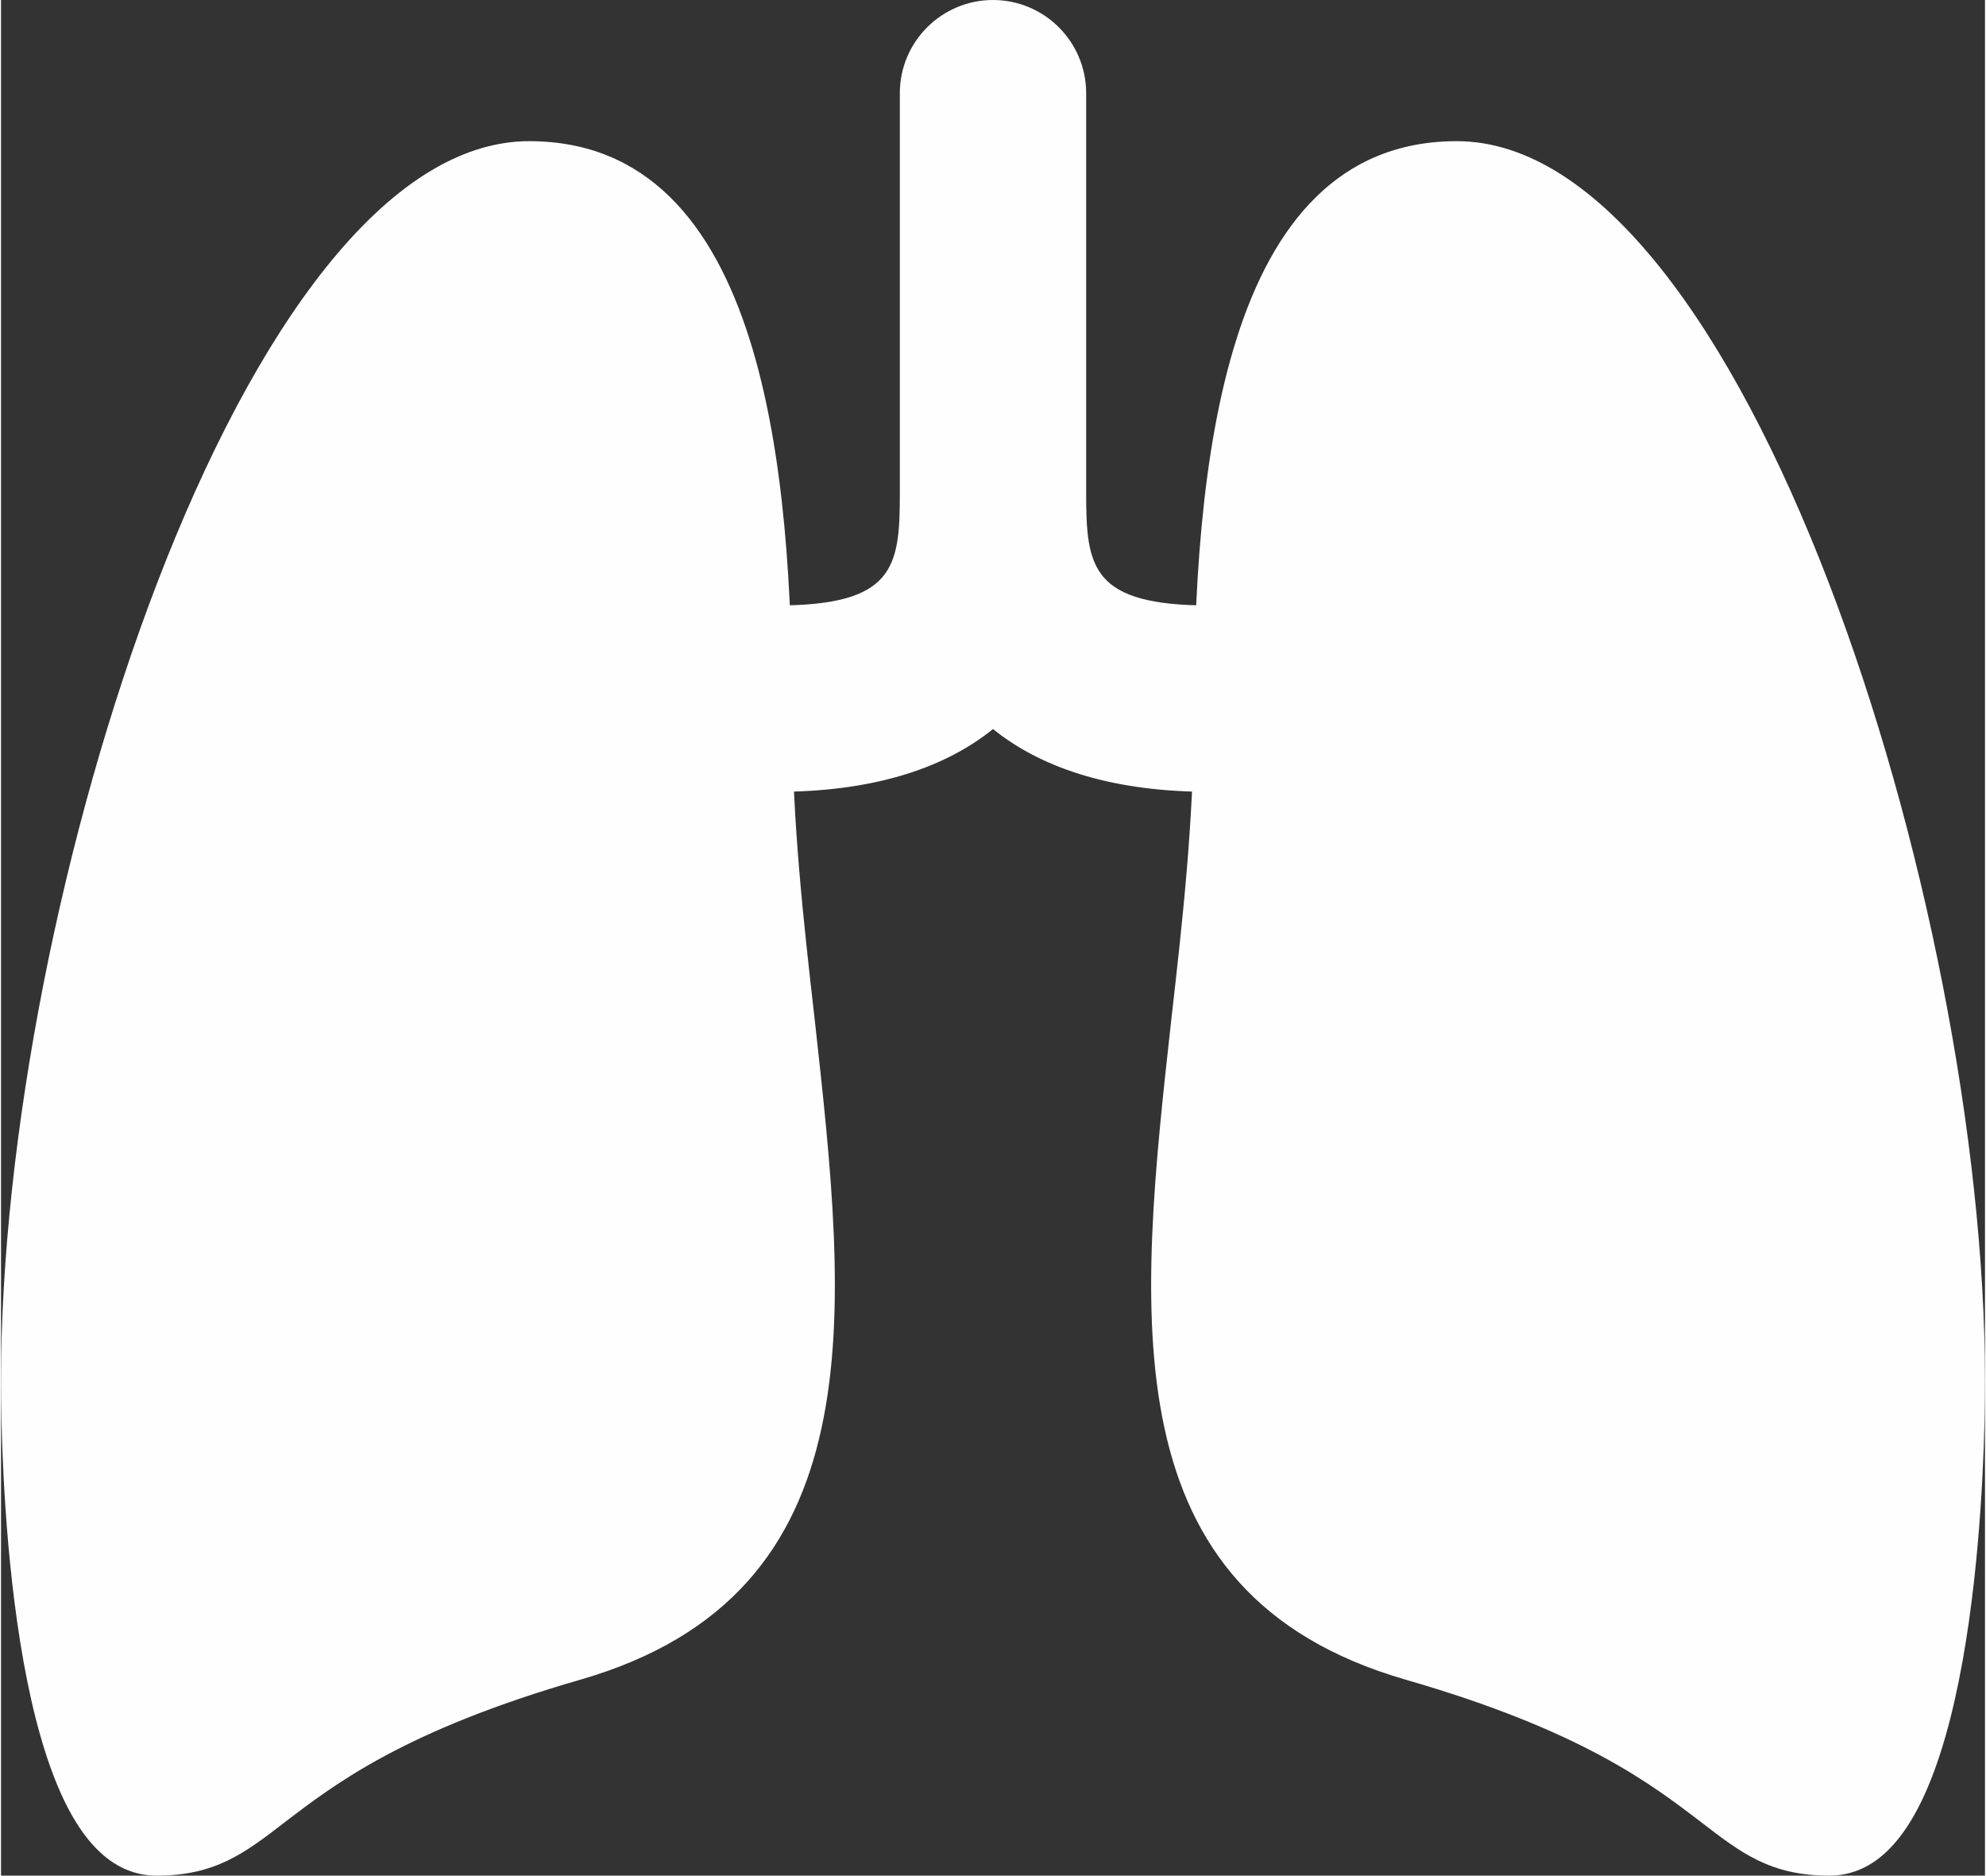
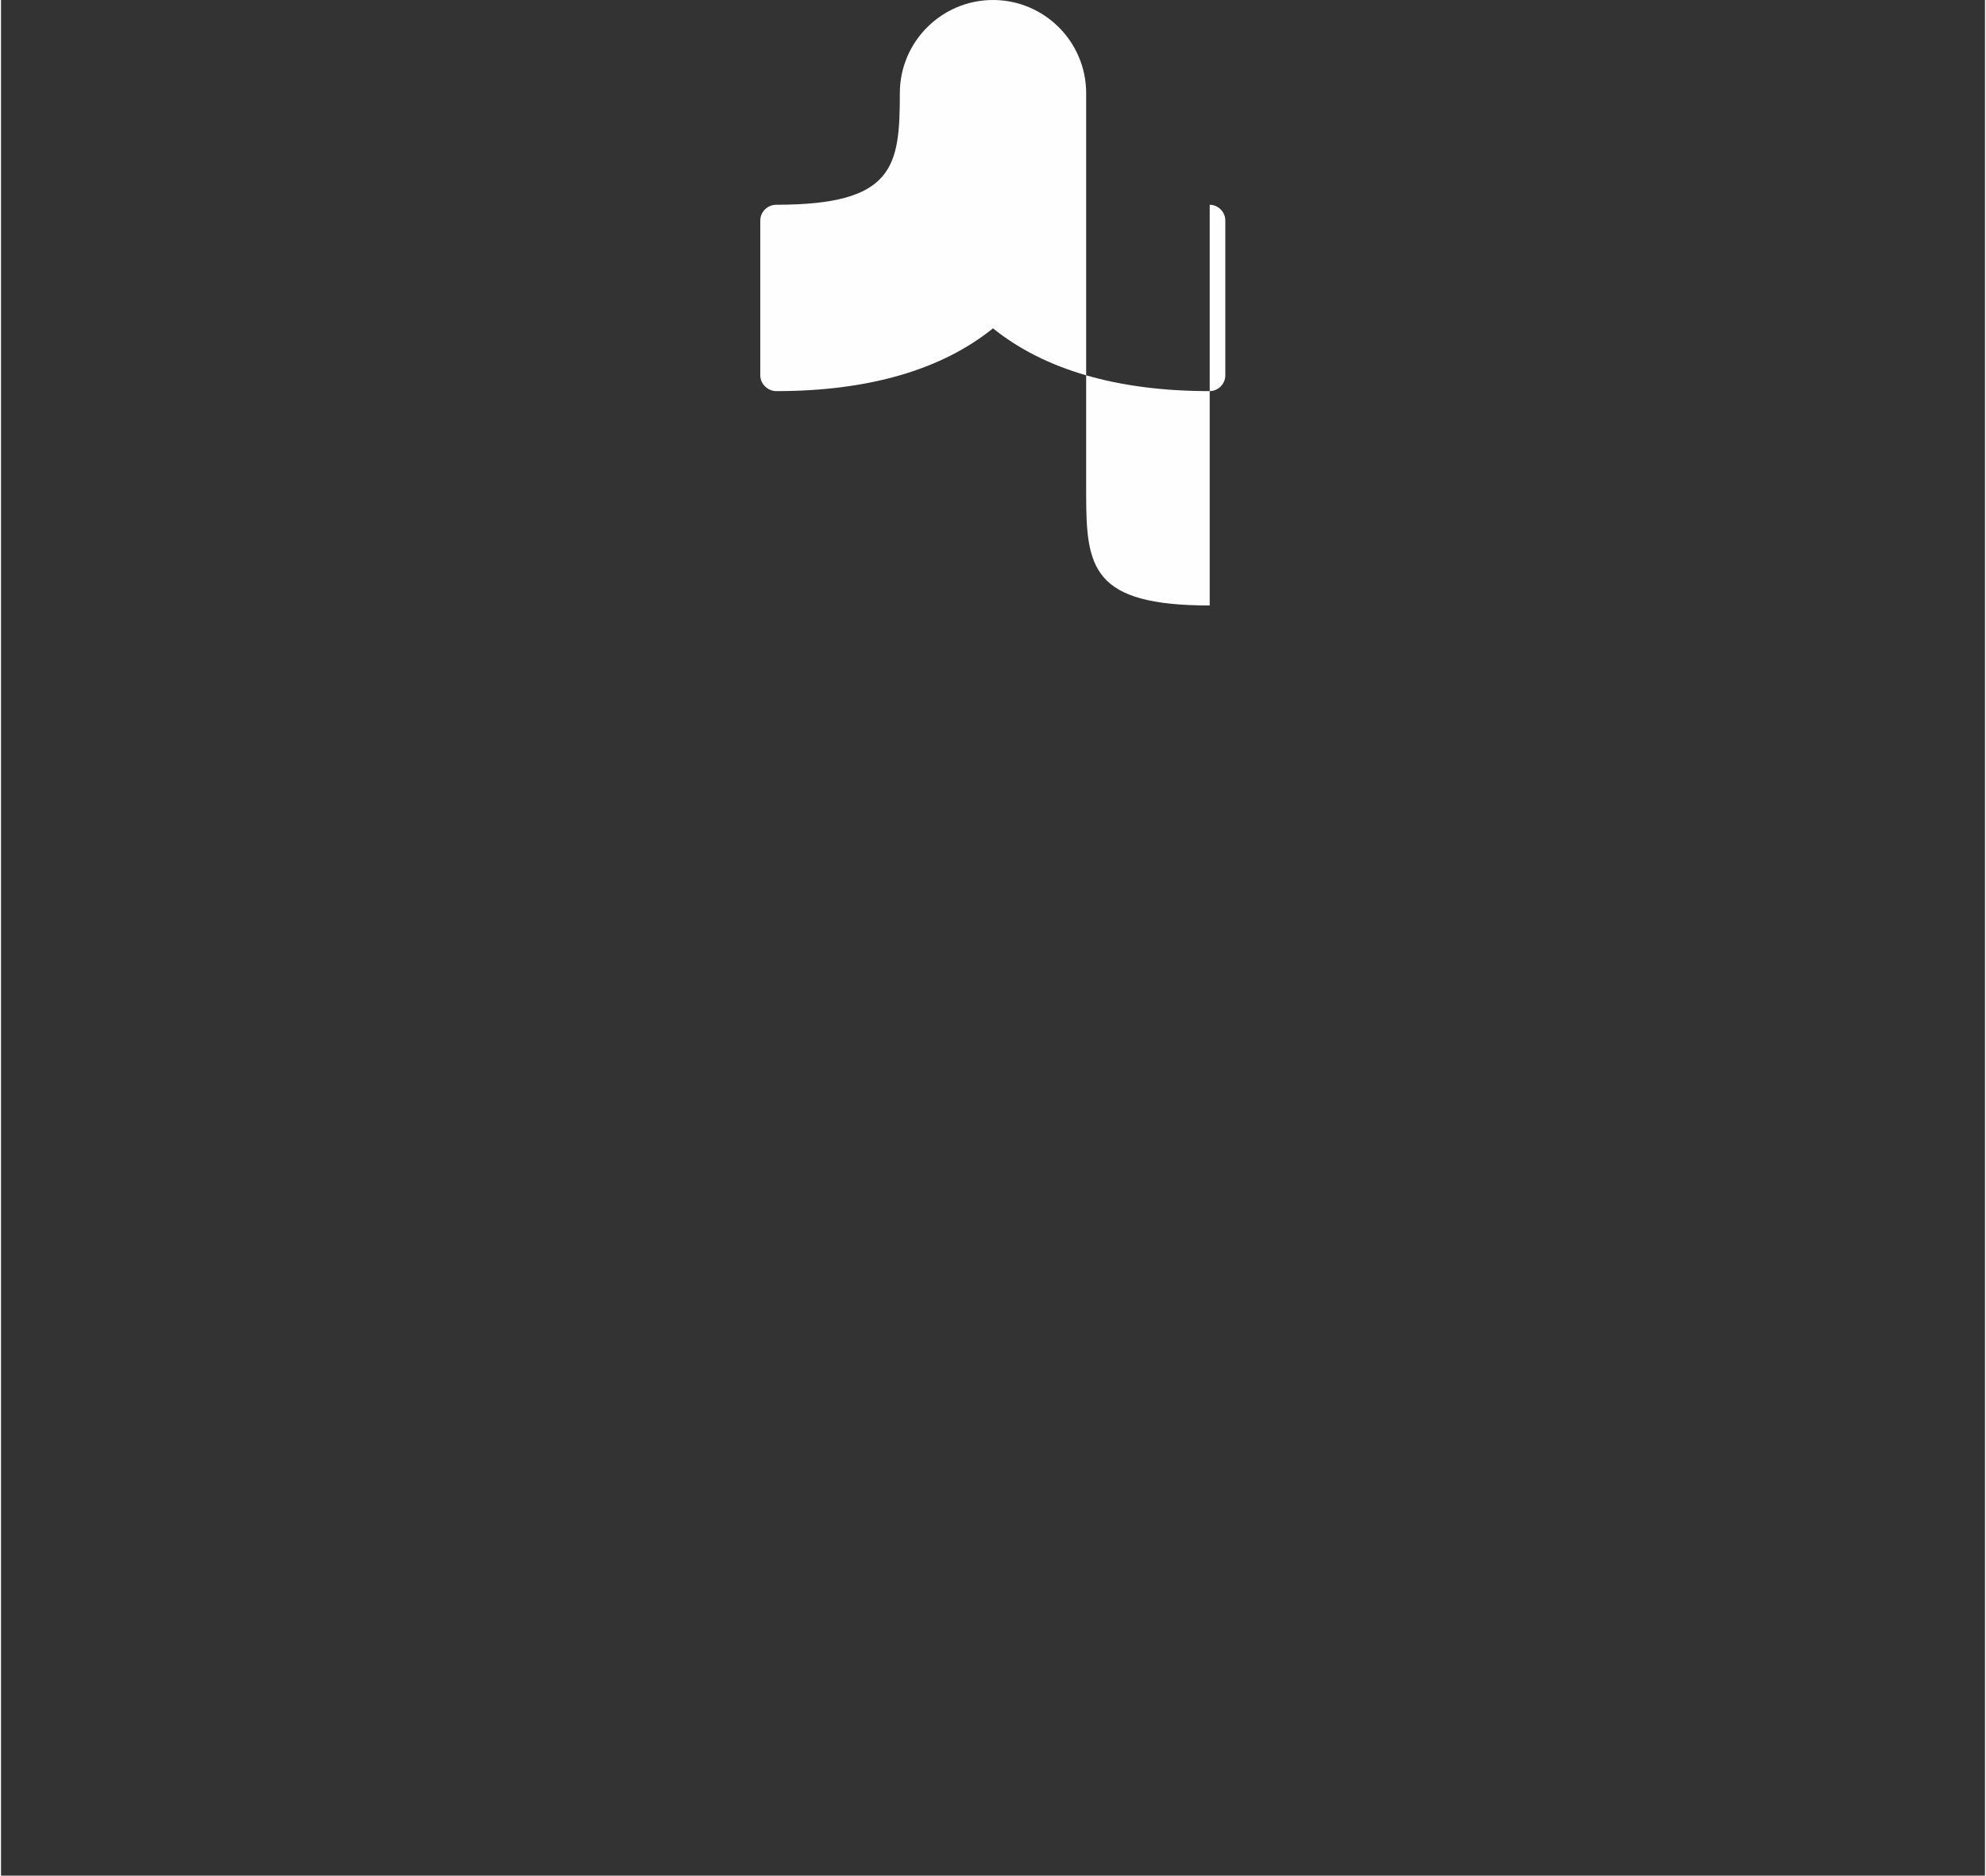
<svg xmlns="http://www.w3.org/2000/svg" xml:space="preserve" width="484px" height="457px" version="1.1" style="shape-rendering:geometricPrecision; text-rendering:geometricPrecision; image-rendering:optimizeQuality; fill-rule:evenodd; clip-rule:evenodd" viewBox="0 0 49.62 46.9">
  <rect x="0" y="0" width="49.62" height="46.9" fill="#333333" stroke="none" />
  <defs>
    <style type="text/css">
   
    .fil0 {fill:#FEFEFE}
   
  </style>
  </defs>
  <g id="Слой_x0020_1">
    <g id="_2016464266416">
      <g>
        <g>
-           <path class="fil0" d="M30.23 15.14c-2.95,0 -3.09,-0.95 -3.09,-2.79l0 -10.02c0,-1.29 -1.05,-2.33 -2.33,-2.33 -1.28,0 -2.33,1.04 -2.33,2.33l0 10.02c0,1.84 -0.14,2.79 -3.09,2.79 -0.22,0 -0.4,0.18 -0.4,0.39l0 3.88c0,0.21 0.19,0.39 0.4,0.39 2.3,0 4.13,-0.53 5.42,-1.57 1.29,1.04 3.12,1.57 5.42,1.57 0.21,0 0.39,-0.18 0.39,-0.39l0 -3.88c0,-0.21 -0.18,-0.39 -0.39,-0.39z" />
+           <path class="fil0" d="M30.23 15.14c-2.95,0 -3.09,-0.95 -3.09,-2.79l0 -10.02c0,-1.29 -1.05,-2.33 -2.33,-2.33 -1.28,0 -2.33,1.04 -2.33,2.33c0,1.84 -0.14,2.79 -3.09,2.79 -0.22,0 -0.4,0.18 -0.4,0.39l0 3.88c0,0.21 0.19,0.39 0.4,0.39 2.3,0 4.13,-0.53 5.42,-1.57 1.29,1.04 3.12,1.57 5.42,1.57 0.21,0 0.39,-0.18 0.39,-0.39l0 -3.88c0,-0.21 -0.18,-0.39 -0.39,-0.39z" />
        </g>
      </g>
      <g>
        <g>
-           <path class="fil0" d="M20.35 25.49c-0.28,-2.45 -0.56,-4.98 -0.56,-7.44 0,-6.23 -0.68,-14.52 -6.58,-14.52 -7.16,0 -13.21,19.03 -13.21,30.98 0,0.37 -0.05,9.26 2.39,11.72 0.44,0.45 0.95,0.67 1.5,0.67 1.47,0 2.2,-0.56 3.2,-1.33 1.27,-0.97 3,-2.3 7.4,-3.57 7.45,-2.15 6.68,-9.12 5.86,-16.51z" />
-         </g>
+           </g>
      </g>
      <g>
        <g>
-           <path class="fil0" d="M49.62 34.51c0,-11.95 -6.05,-30.98 -13.21,-30.98 -5.9,0 -6.58,8.29 -6.58,14.52 0,2.46 -0.28,4.99 -0.56,7.44 -0.82,7.39 -1.59,14.36 5.86,16.51 4.4,1.27 6.13,2.6 7.4,3.57 1,0.77 1.73,1.33 3.2,1.33 0.55,0 1.06,-0.22 1.5,-0.67 2.44,-2.46 2.39,-11.34 2.39,-11.72z" />
-         </g>
+           </g>
      </g>
      <g>
   </g>
      <g>
   </g>
      <g>
   </g>
      <g>
   </g>
      <g>
   </g>
      <g>
   </g>
      <g>
   </g>
      <g>
   </g>
      <g>
   </g>
      <g>
   </g>
      <g>
   </g>
      <g>
   </g>
      <g>
   </g>
      <g>
   </g>
      <g>
   </g>
    </g>
  </g>
</svg>